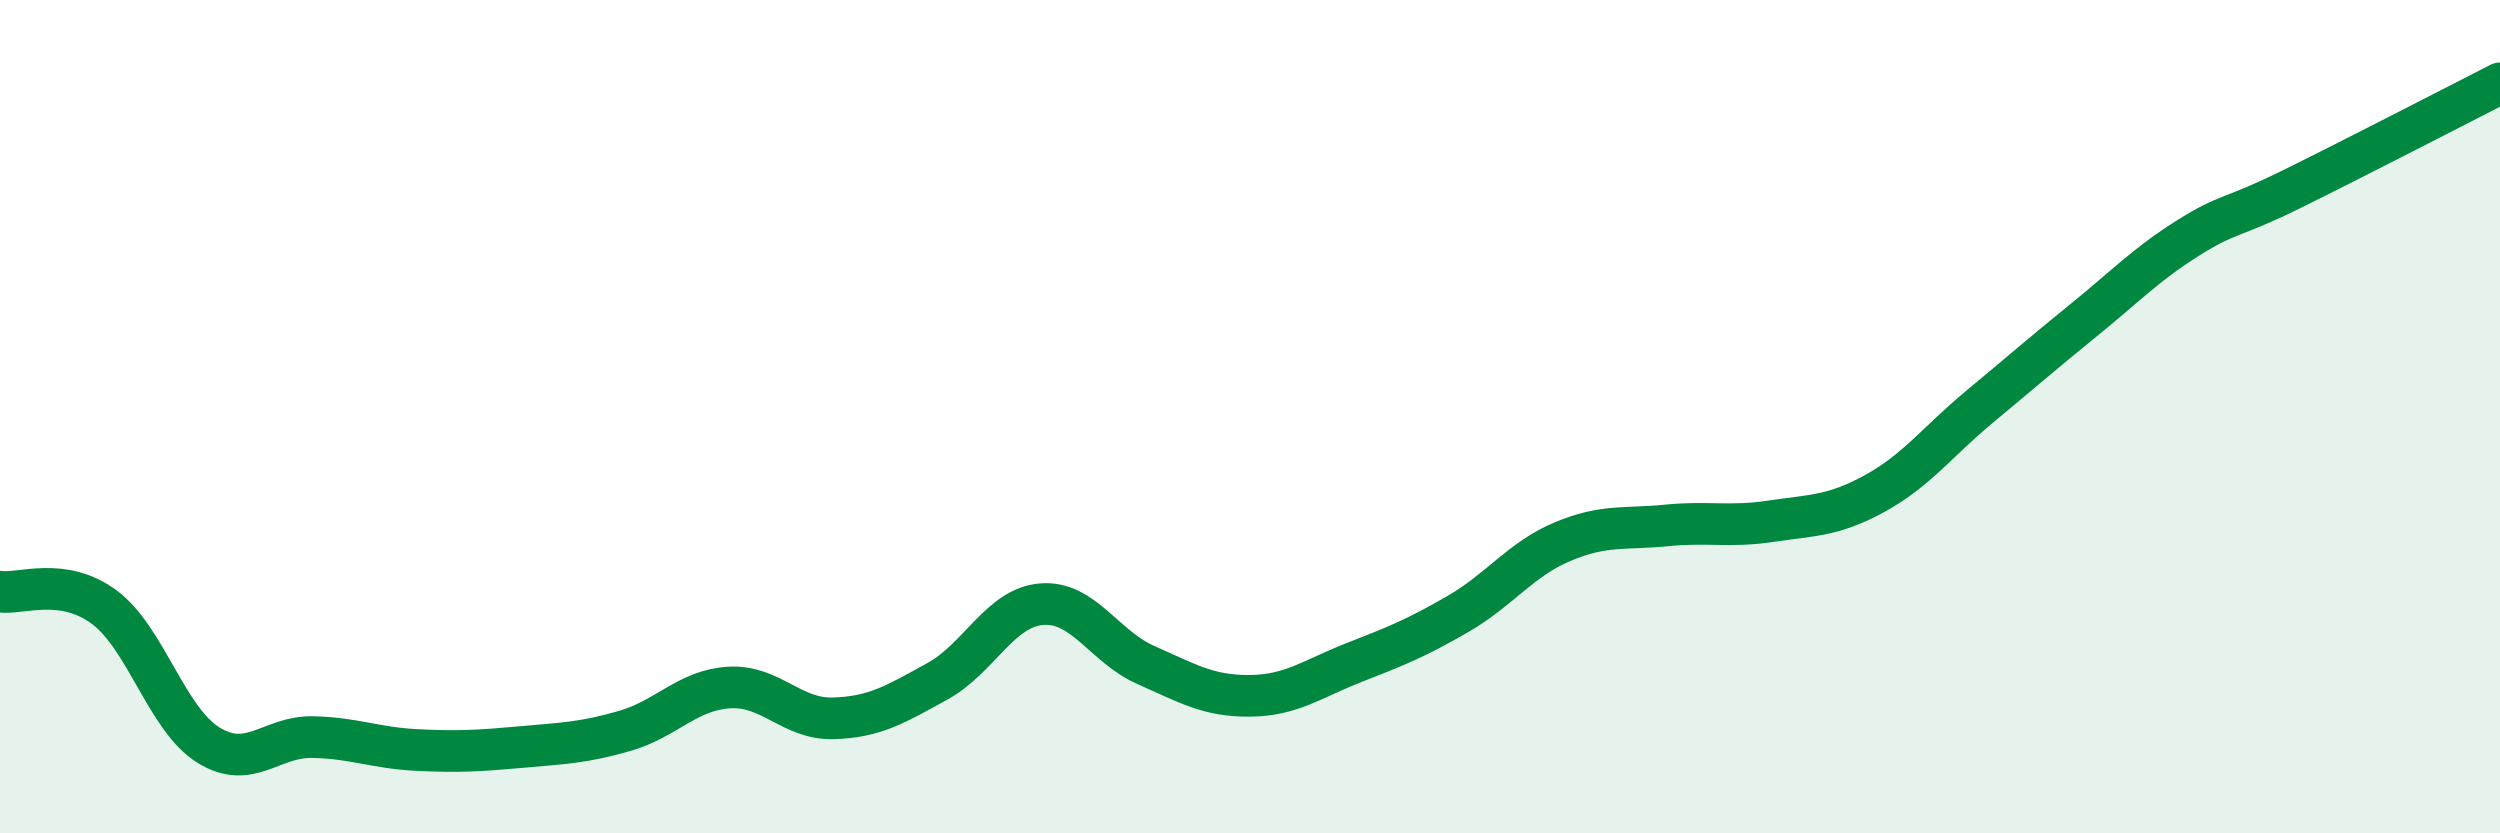
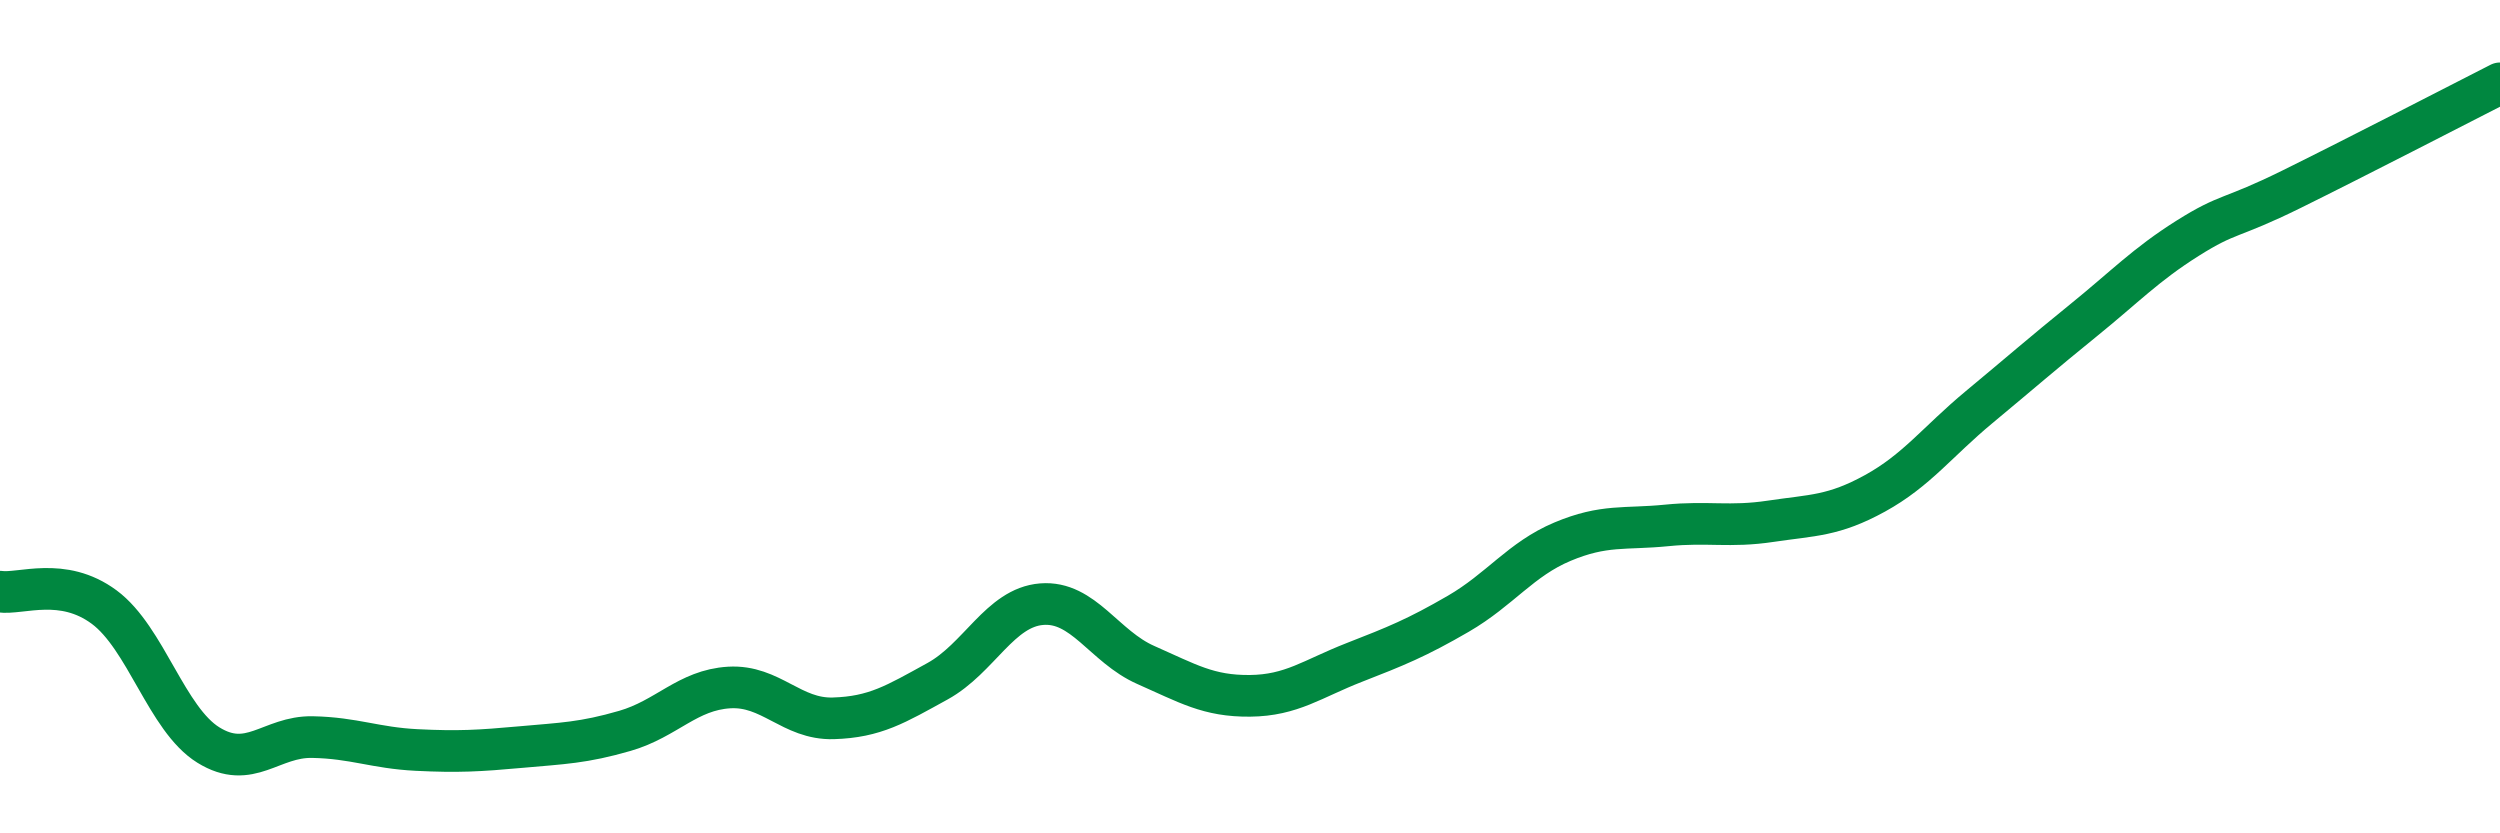
<svg xmlns="http://www.w3.org/2000/svg" width="60" height="20" viewBox="0 0 60 20">
-   <path d="M 0,14.2 C 0.5,14.27 1.5,13.83 2.5,14.57 C 3.5,15.31 4,17.26 5,17.88 C 6,18.5 6.5,17.67 7.5,17.69 C 8.5,17.71 9,17.95 10,18 C 11,18.05 11.5,18.02 12.5,17.93 C 13.5,17.84 14,17.83 15,17.54 C 16,17.25 16.5,16.56 17.5,16.5 C 18.5,16.44 19,17.27 20,17.24 C 21,17.21 21.5,16.9 22.5,16.35 C 23.5,15.8 24,14.58 25,14.5 C 26,14.42 26.5,15.52 27.5,15.96 C 28.5,16.4 29,16.71 30,16.7 C 31,16.69 31.5,16.29 32.5,15.9 C 33.5,15.51 34,15.31 35,14.73 C 36,14.15 36.5,13.42 37.5,13 C 38.5,12.58 39,12.71 40,12.61 C 41,12.51 41.5,12.66 42.5,12.51 C 43.5,12.36 44,12.39 45,11.84 C 46,11.29 46.5,10.6 47.5,9.77 C 48.5,8.94 49,8.5 50,7.69 C 51,6.88 51.5,6.35 52.5,5.72 C 53.5,5.09 53.5,5.28 55,4.54 C 56.5,3.8 59,2.51 60,2L60 20L0 20Z" fill="#008740" opacity="0.1" stroke-linecap="round" stroke-linejoin="round" />
  <path d="M 0,14.2 C 0.5,14.27 1.5,13.83 2.5,14.57 C 3.5,15.31 4,17.26 5,17.88 C 6,18.5 6.5,17.67 7.5,17.69 C 8.5,17.71 9,17.95 10,18 C 11,18.05 11.5,18.02 12.5,17.93 C 13.5,17.84 14,17.83 15,17.54 C 16,17.25 16.5,16.56 17.5,16.5 C 18.5,16.44 19,17.27 20,17.24 C 21,17.21 21.5,16.9 22.5,16.35 C 23.5,15.8 24,14.58 25,14.5 C 26,14.42 26.5,15.52 27.5,15.96 C 28.5,16.4 29,16.71 30,16.7 C 31,16.69 31.5,16.29 32.5,15.9 C 33.5,15.51 34,15.31 35,14.73 C 36,14.15 36.5,13.42 37.5,13 C 38.5,12.58 39,12.71 40,12.61 C 41,12.51 41.5,12.66 42.5,12.51 C 43.5,12.36 44,12.39 45,11.84 C 46,11.29 46.5,10.6 47.5,9.77 C 48.5,8.94 49,8.5 50,7.69 C 51,6.88 51.5,6.35 52.5,5.72 C 53.5,5.09 53.5,5.28 55,4.54 C 56.5,3.8 59,2.51 60,2" stroke="#008740" stroke-width="1" fill="none" stroke-linecap="round" stroke-linejoin="round" />
</svg>